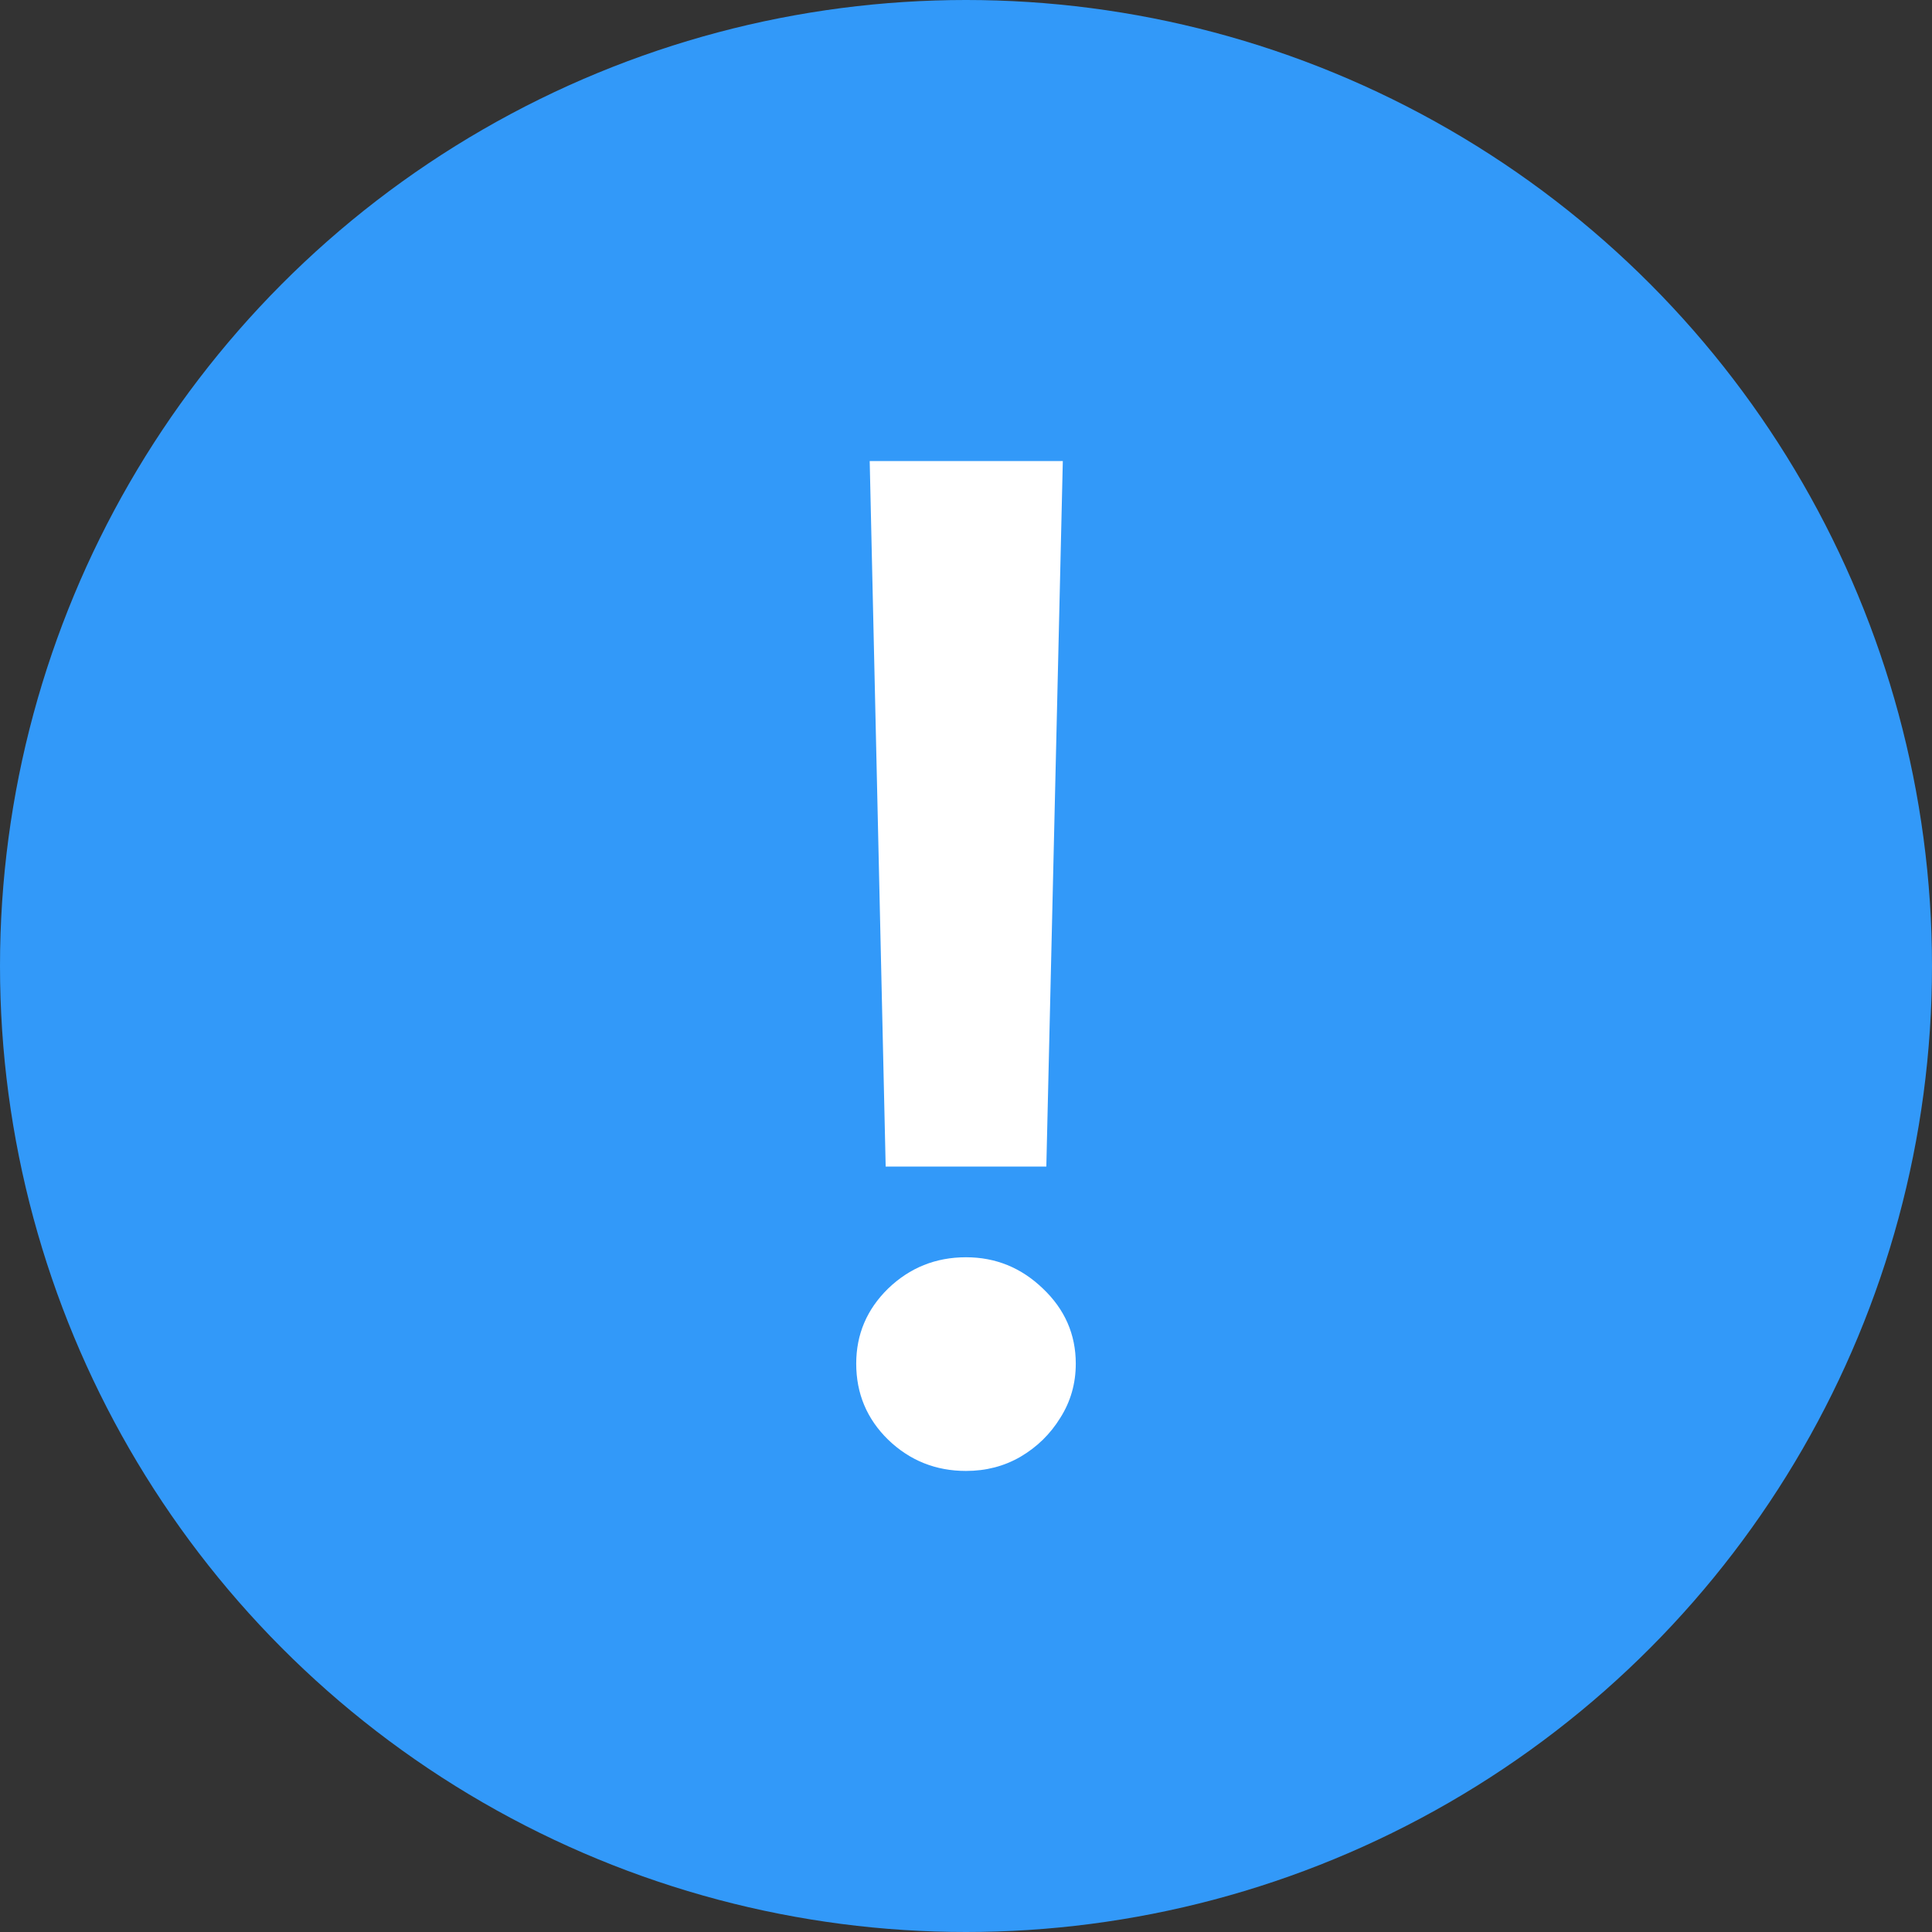
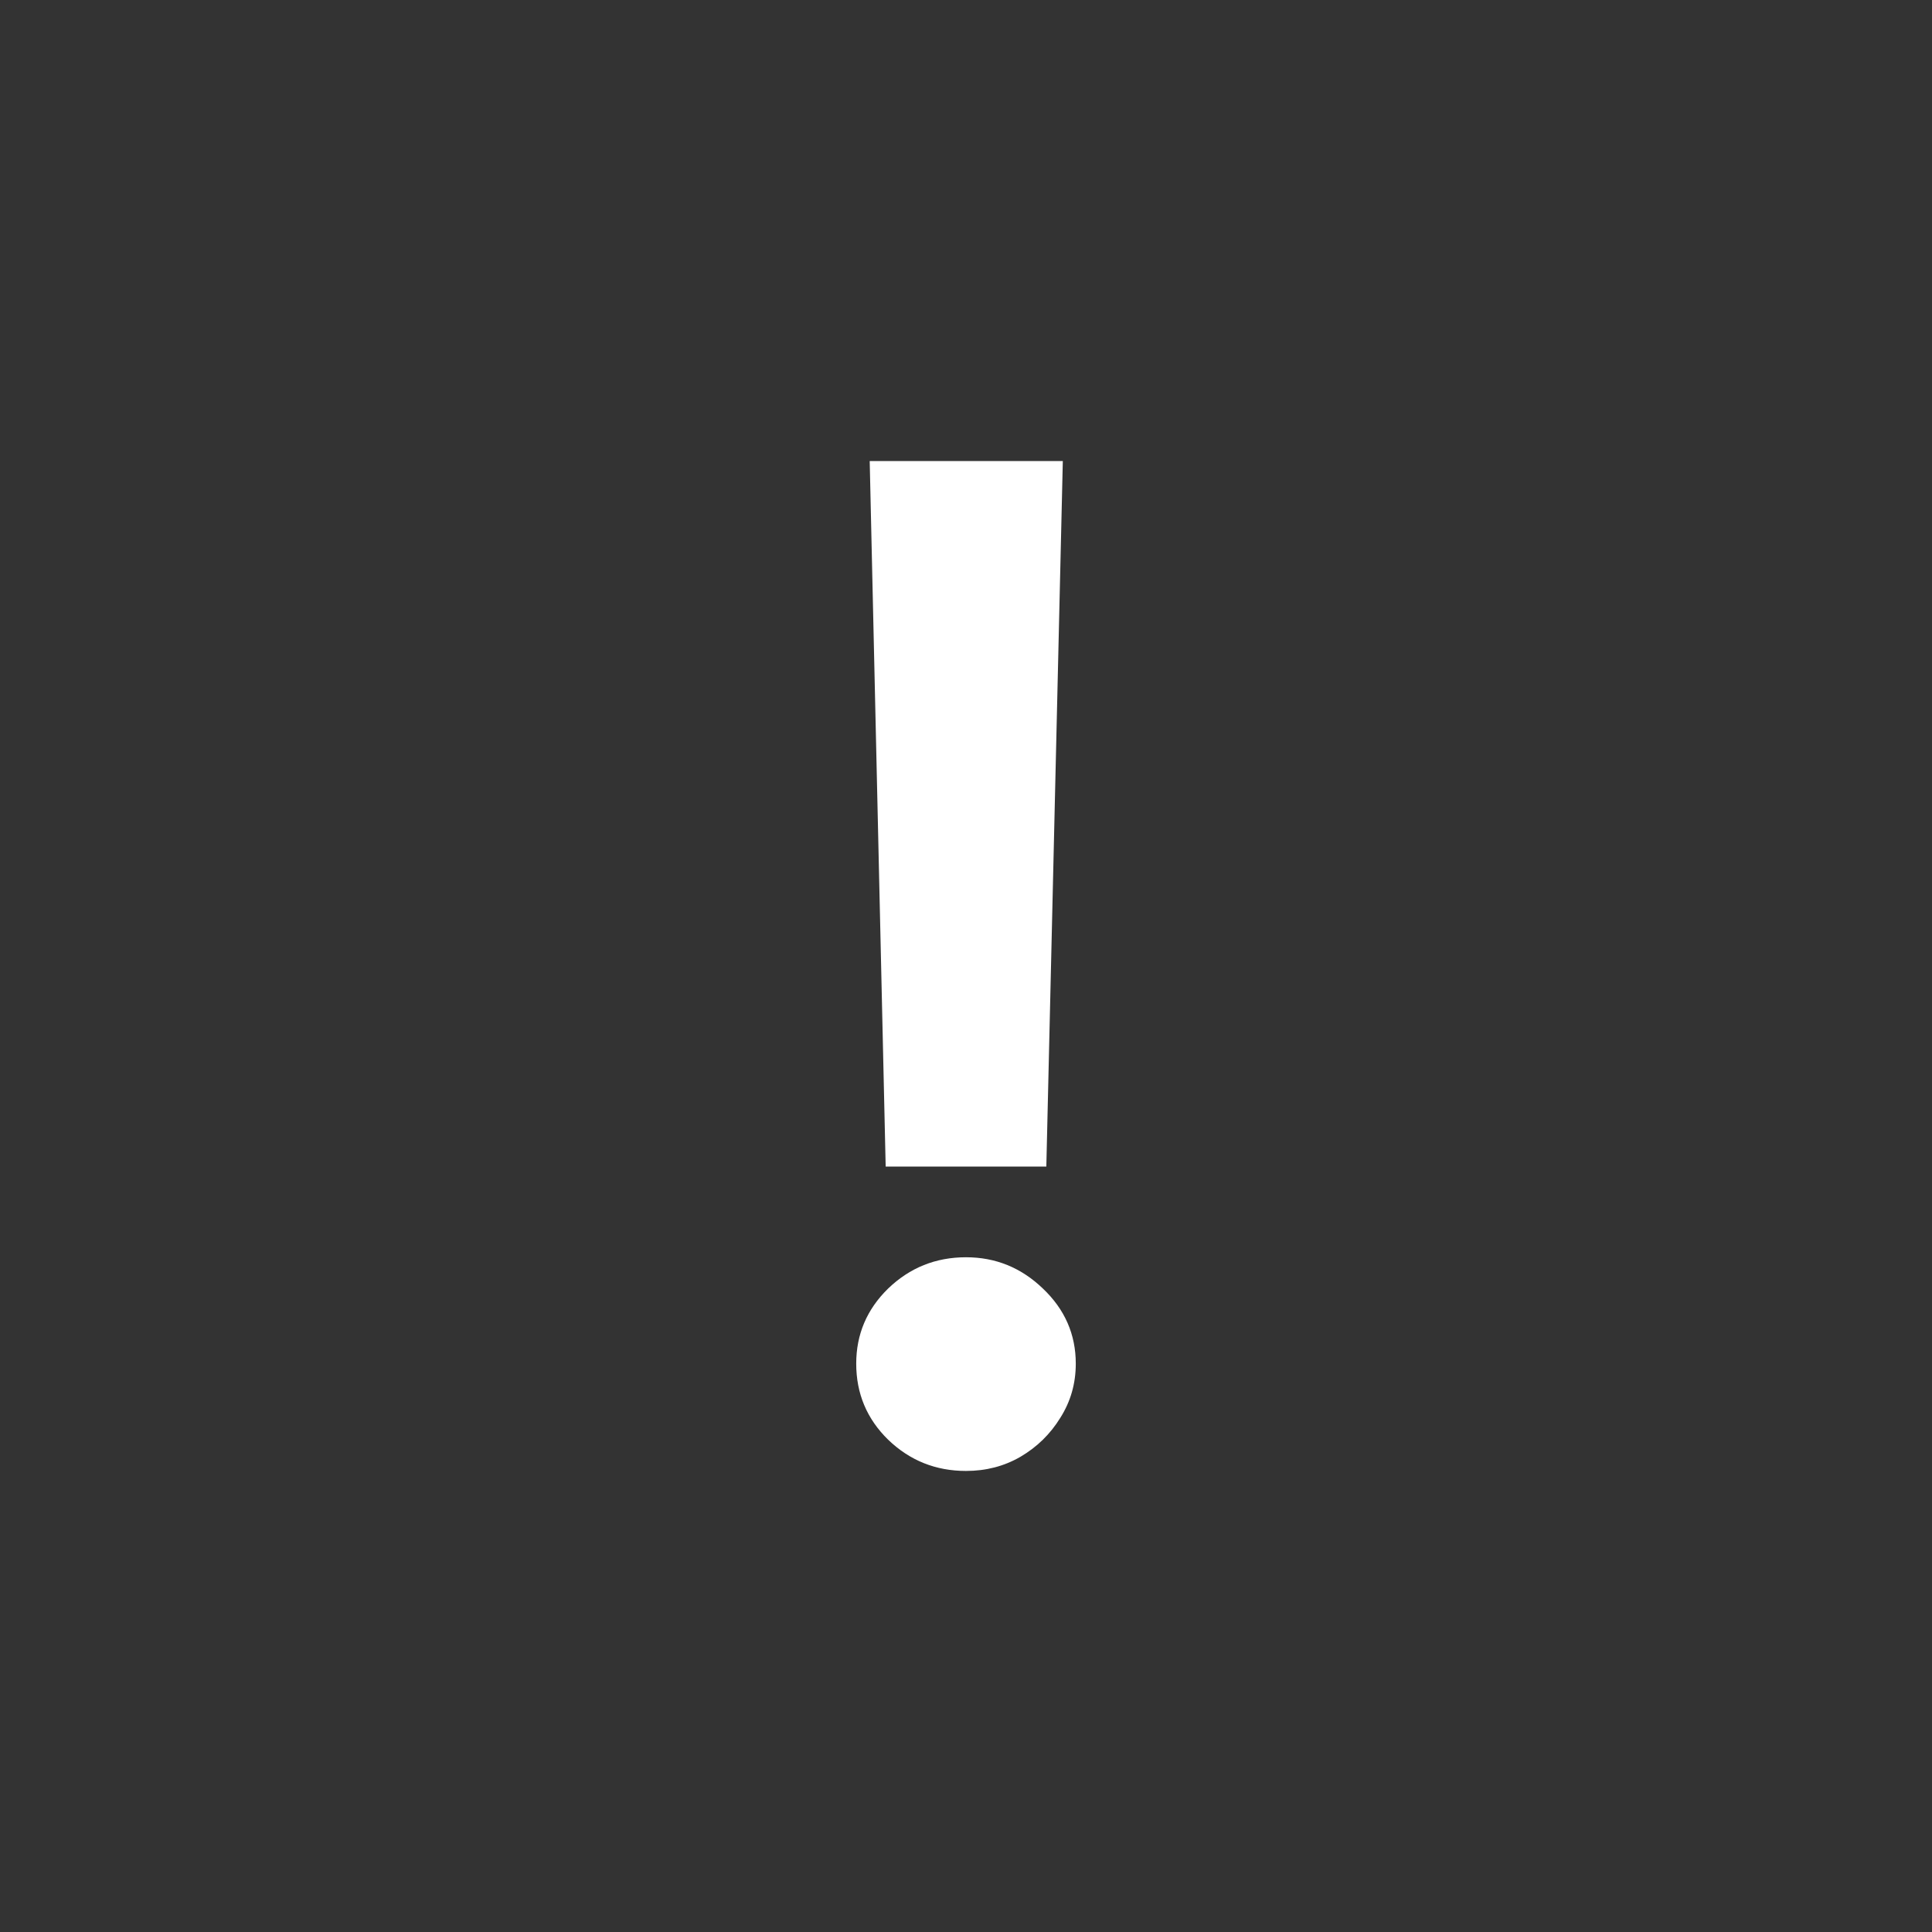
<svg xmlns="http://www.w3.org/2000/svg" width="45" height="45" viewBox="0 0 45 45" fill="none">
  <rect x="0" y="0" width="45" height="45" fill="#333333" stroke="none" />
-   <circle cx="22.5" cy="22.5" r="22.5" fill="#3299F9" />
-   <path d="M24.755 10.739L24.371 27.171H20.629L20.257 10.739H24.755ZM22.5 34.261C21.795 34.261 21.191 34.019 20.687 33.534C20.191 33.049 19.943 32.459 19.943 31.762C19.943 31.08 20.191 30.496 20.687 30.012C21.191 29.527 21.795 29.284 22.5 29.284C23.19 29.284 23.786 29.527 24.29 30.012C24.801 30.496 25.057 31.08 25.057 31.762C25.057 32.224 24.937 32.644 24.697 33.023C24.464 33.402 24.154 33.705 23.767 33.932C23.387 34.152 22.965 34.261 22.5 34.261Z" fill="white" />
+   <path d="M24.755 10.739L24.371 27.171H20.629L20.257 10.739H24.755M22.5 34.261C21.795 34.261 21.191 34.019 20.687 33.534C20.191 33.049 19.943 32.459 19.943 31.762C19.943 31.08 20.191 30.496 20.687 30.012C21.191 29.527 21.795 29.284 22.5 29.284C23.19 29.284 23.786 29.527 24.29 30.012C24.801 30.496 25.057 31.08 25.057 31.762C25.057 32.224 24.937 32.644 24.697 33.023C24.464 33.402 24.154 33.705 23.767 33.932C23.387 34.152 22.965 34.261 22.5 34.261Z" fill="white" />
</svg>